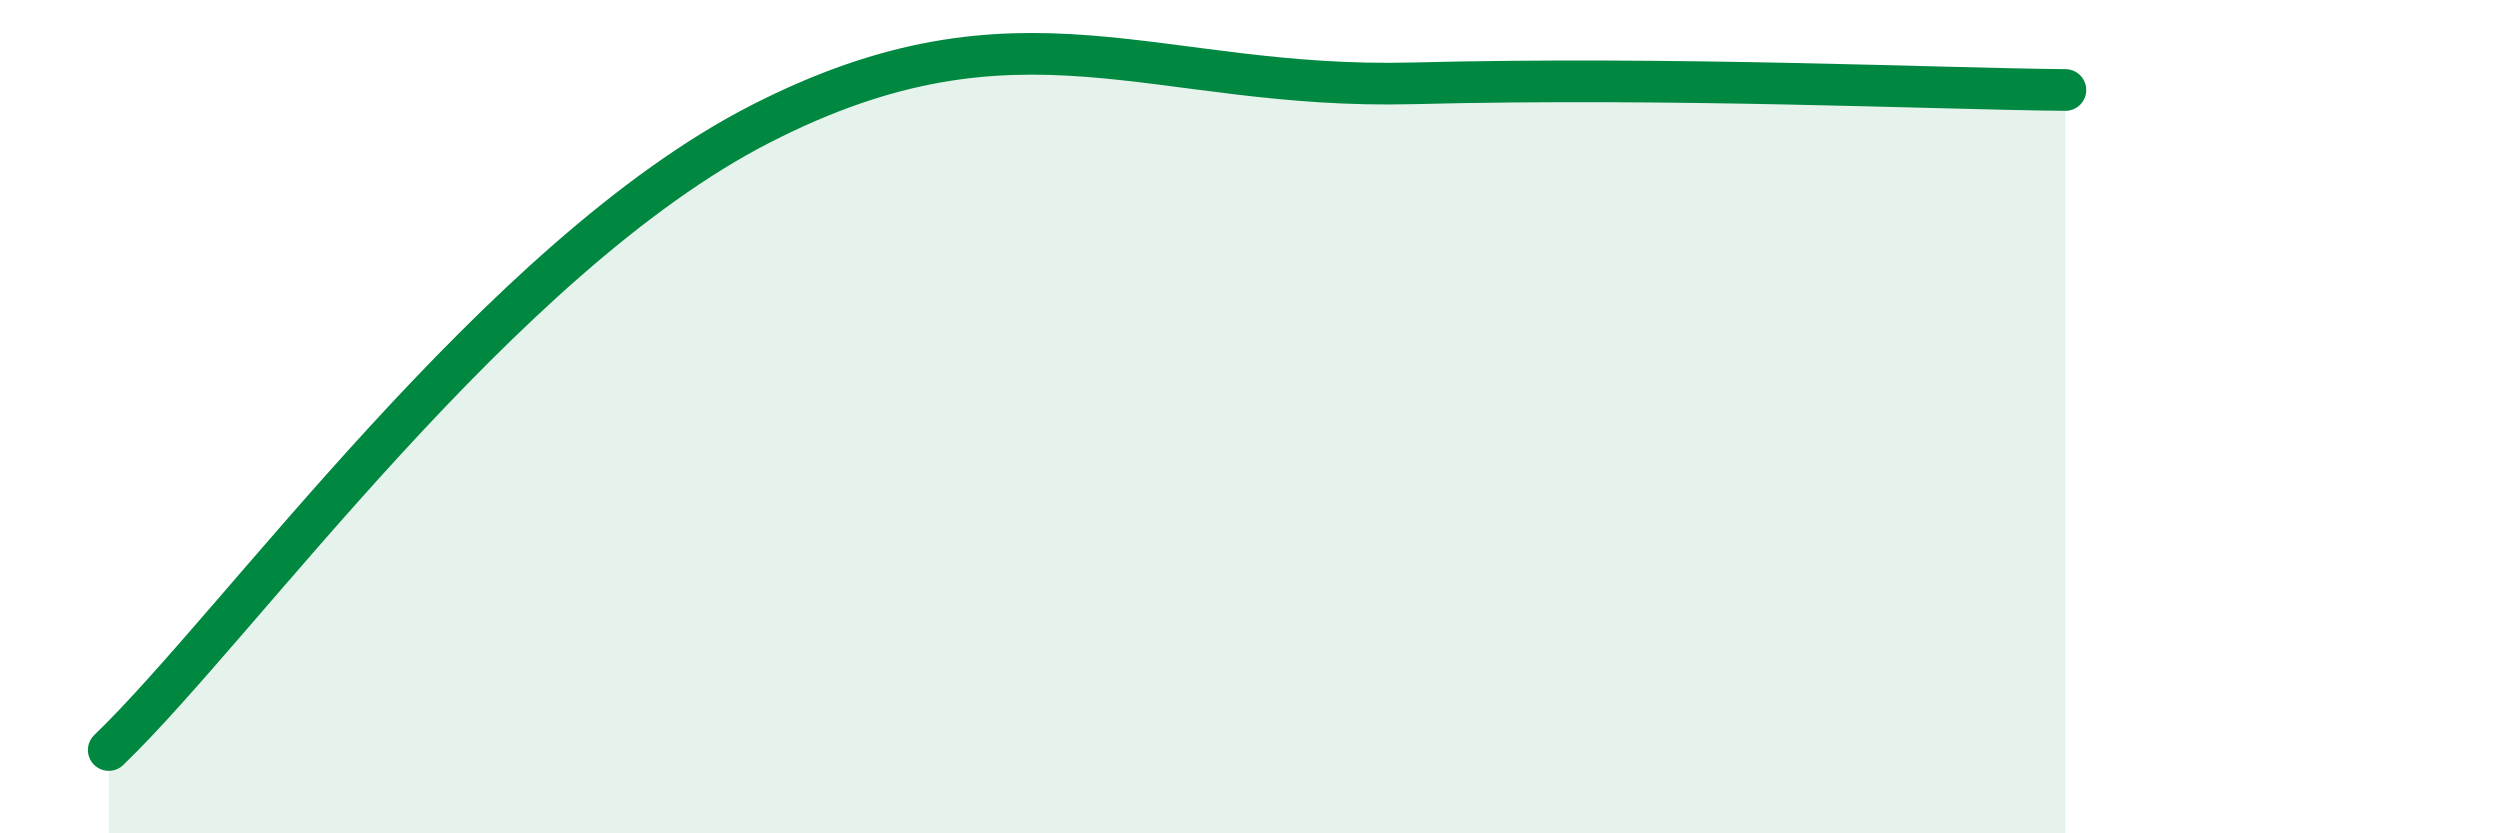
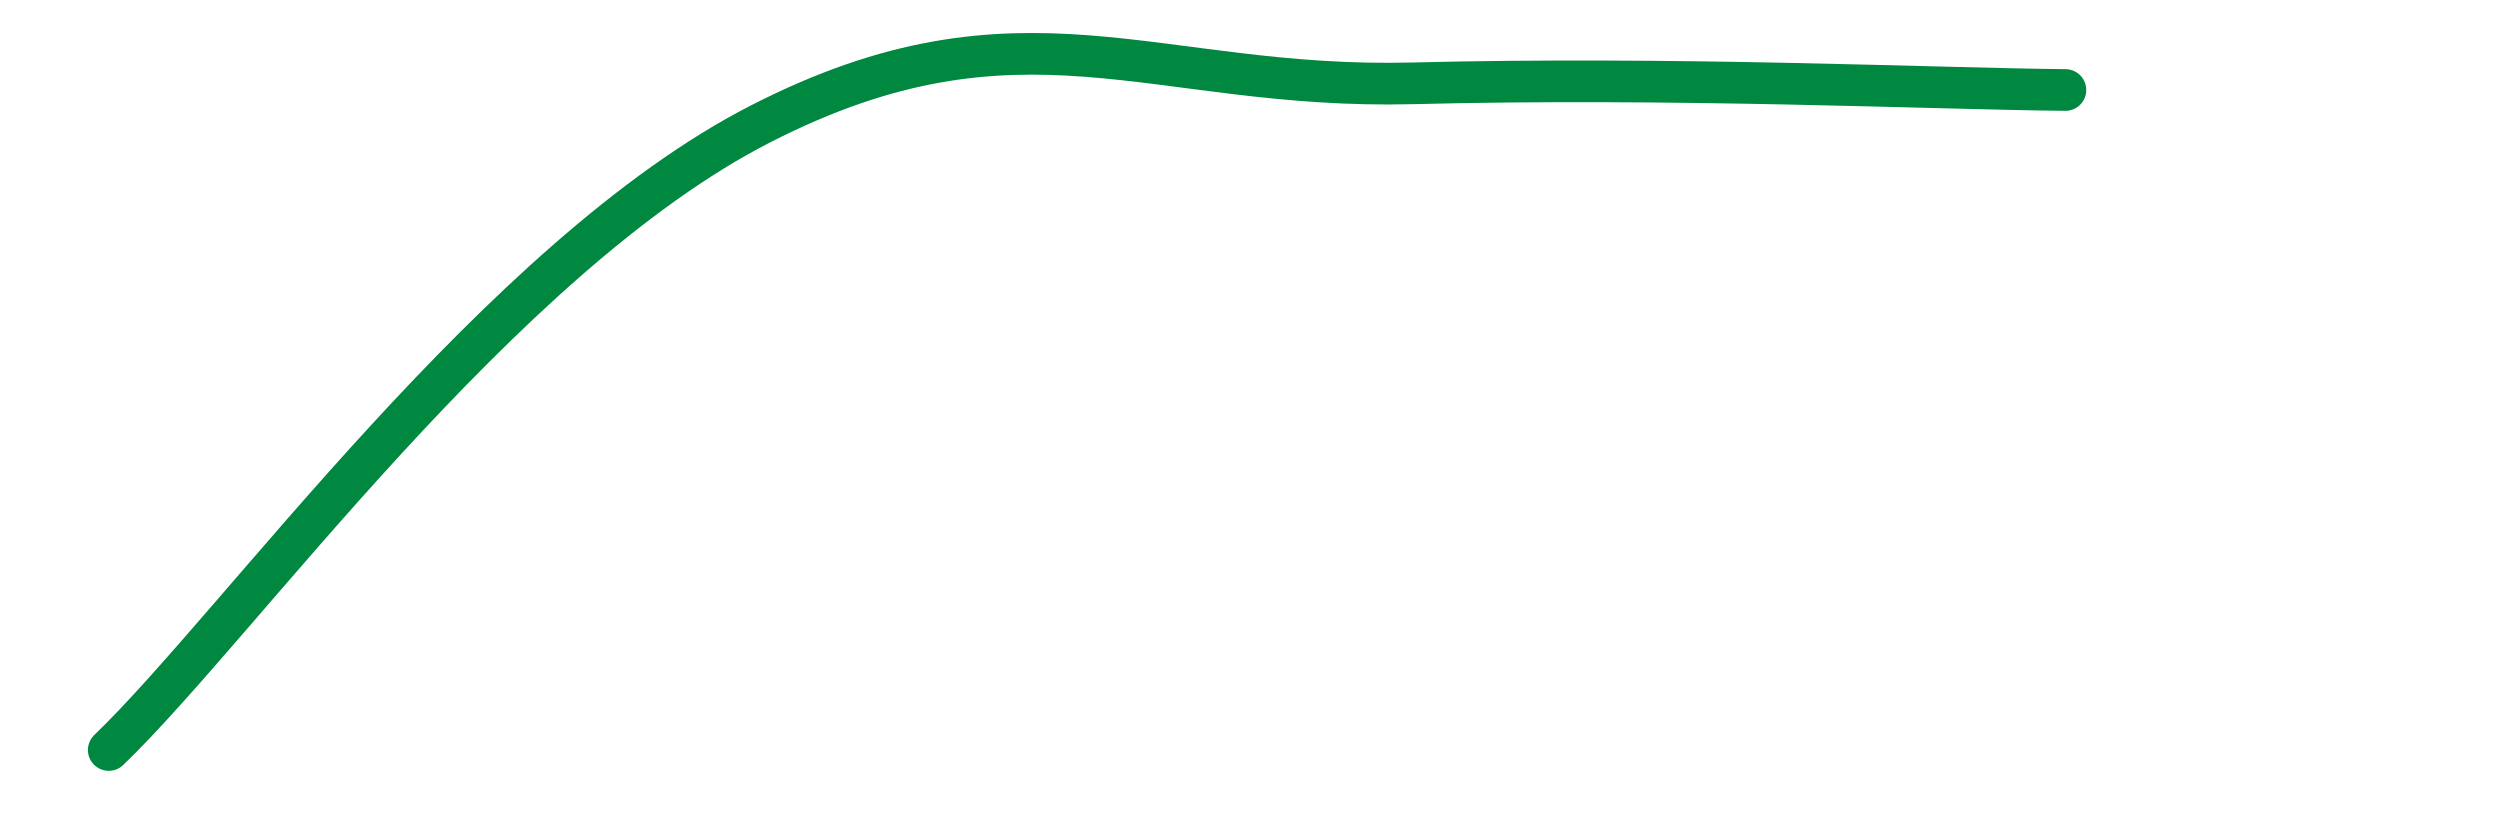
<svg xmlns="http://www.w3.org/2000/svg" width="60" height="20" viewBox="0 0 60 20">
-   <path d="M 2.61,18 C 5.74,14.99 12,6.17 18.26,2.97 C 24.52,-0.23 27.65,2.16 33.91,2 C 40.17,1.84 46.44,2.13 49.57,2.16L49.57 20L2.61 20Z" fill="#008740" opacity="0.1" stroke-linecap="round" stroke-linejoin="round" />
  <path d="M 2.61,18 C 5.74,14.99 12,6.17 18.26,2.97 C 24.52,-0.23 27.65,2.16 33.91,2 C 40.17,1.84 46.44,2.13 49.57,2.16" stroke="#008740" stroke-width="1" fill="none" stroke-linecap="round" stroke-linejoin="round" />
</svg>